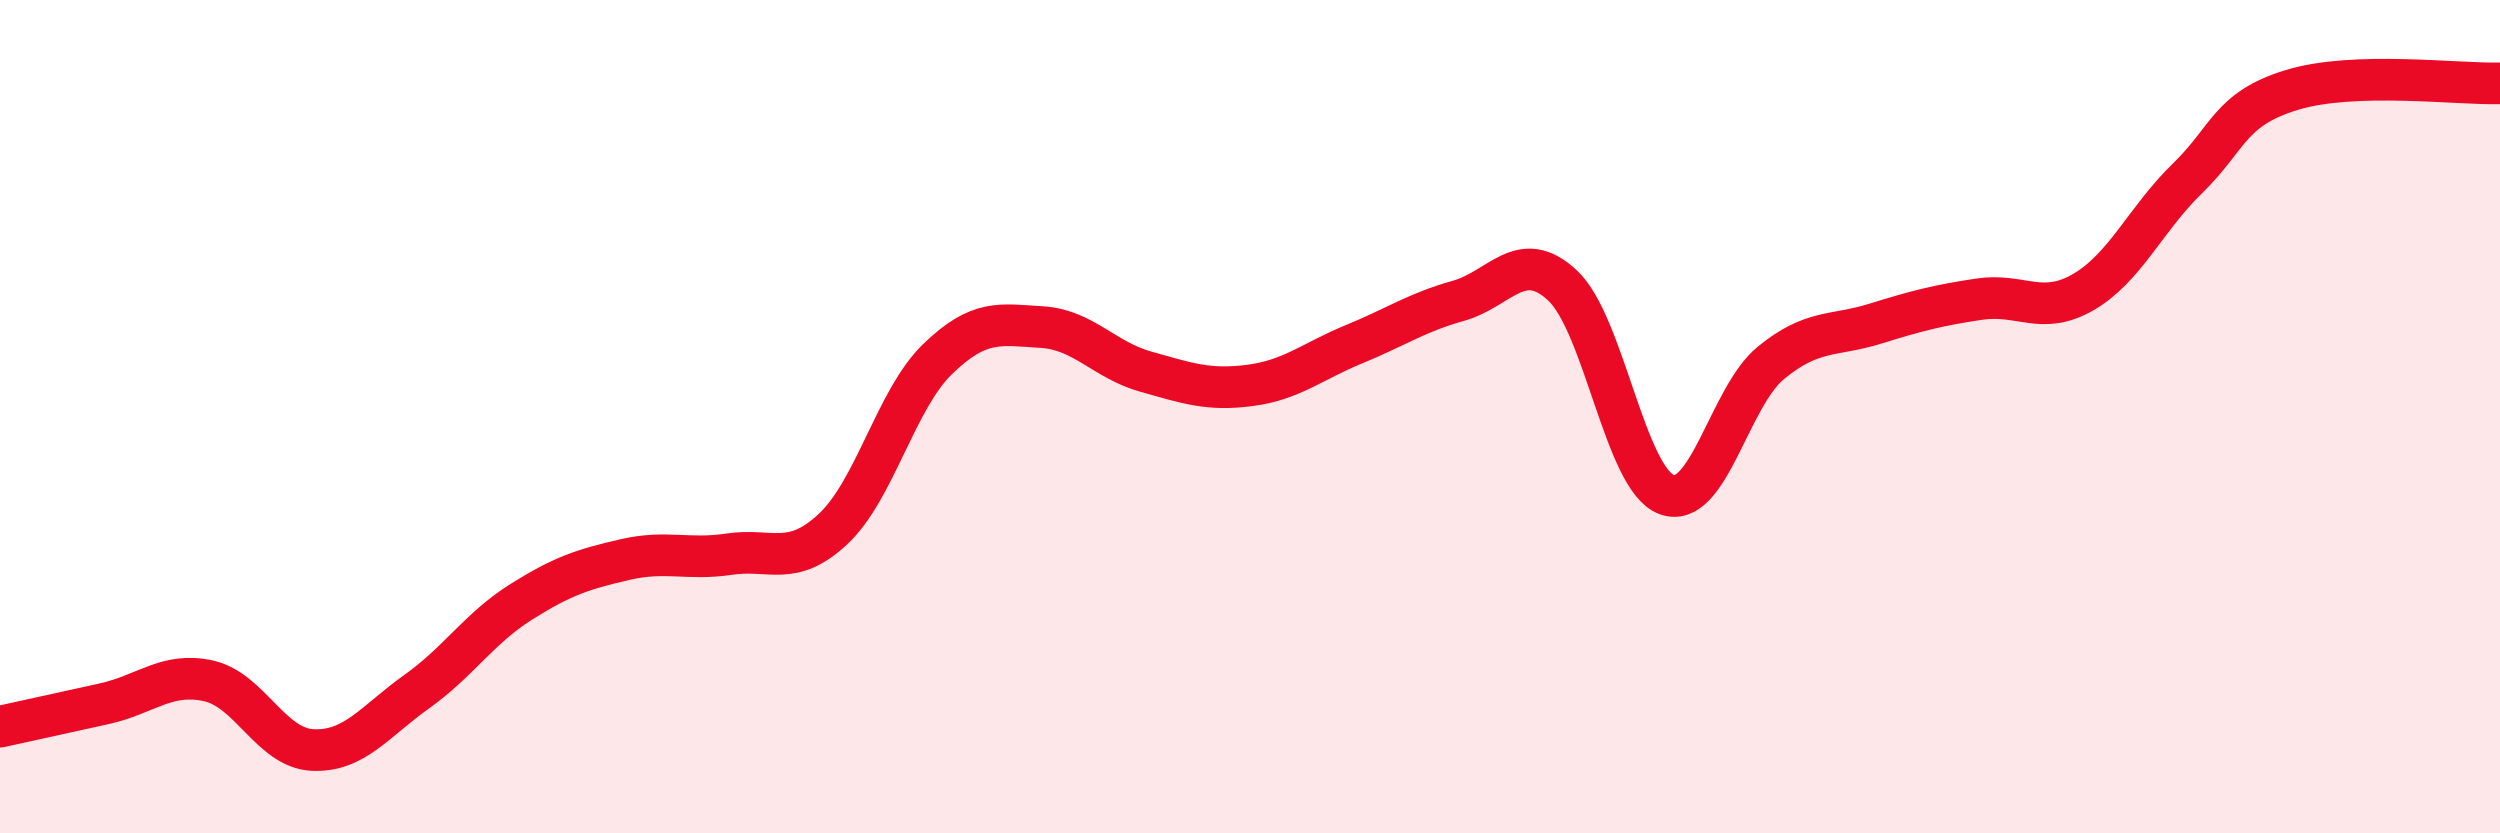
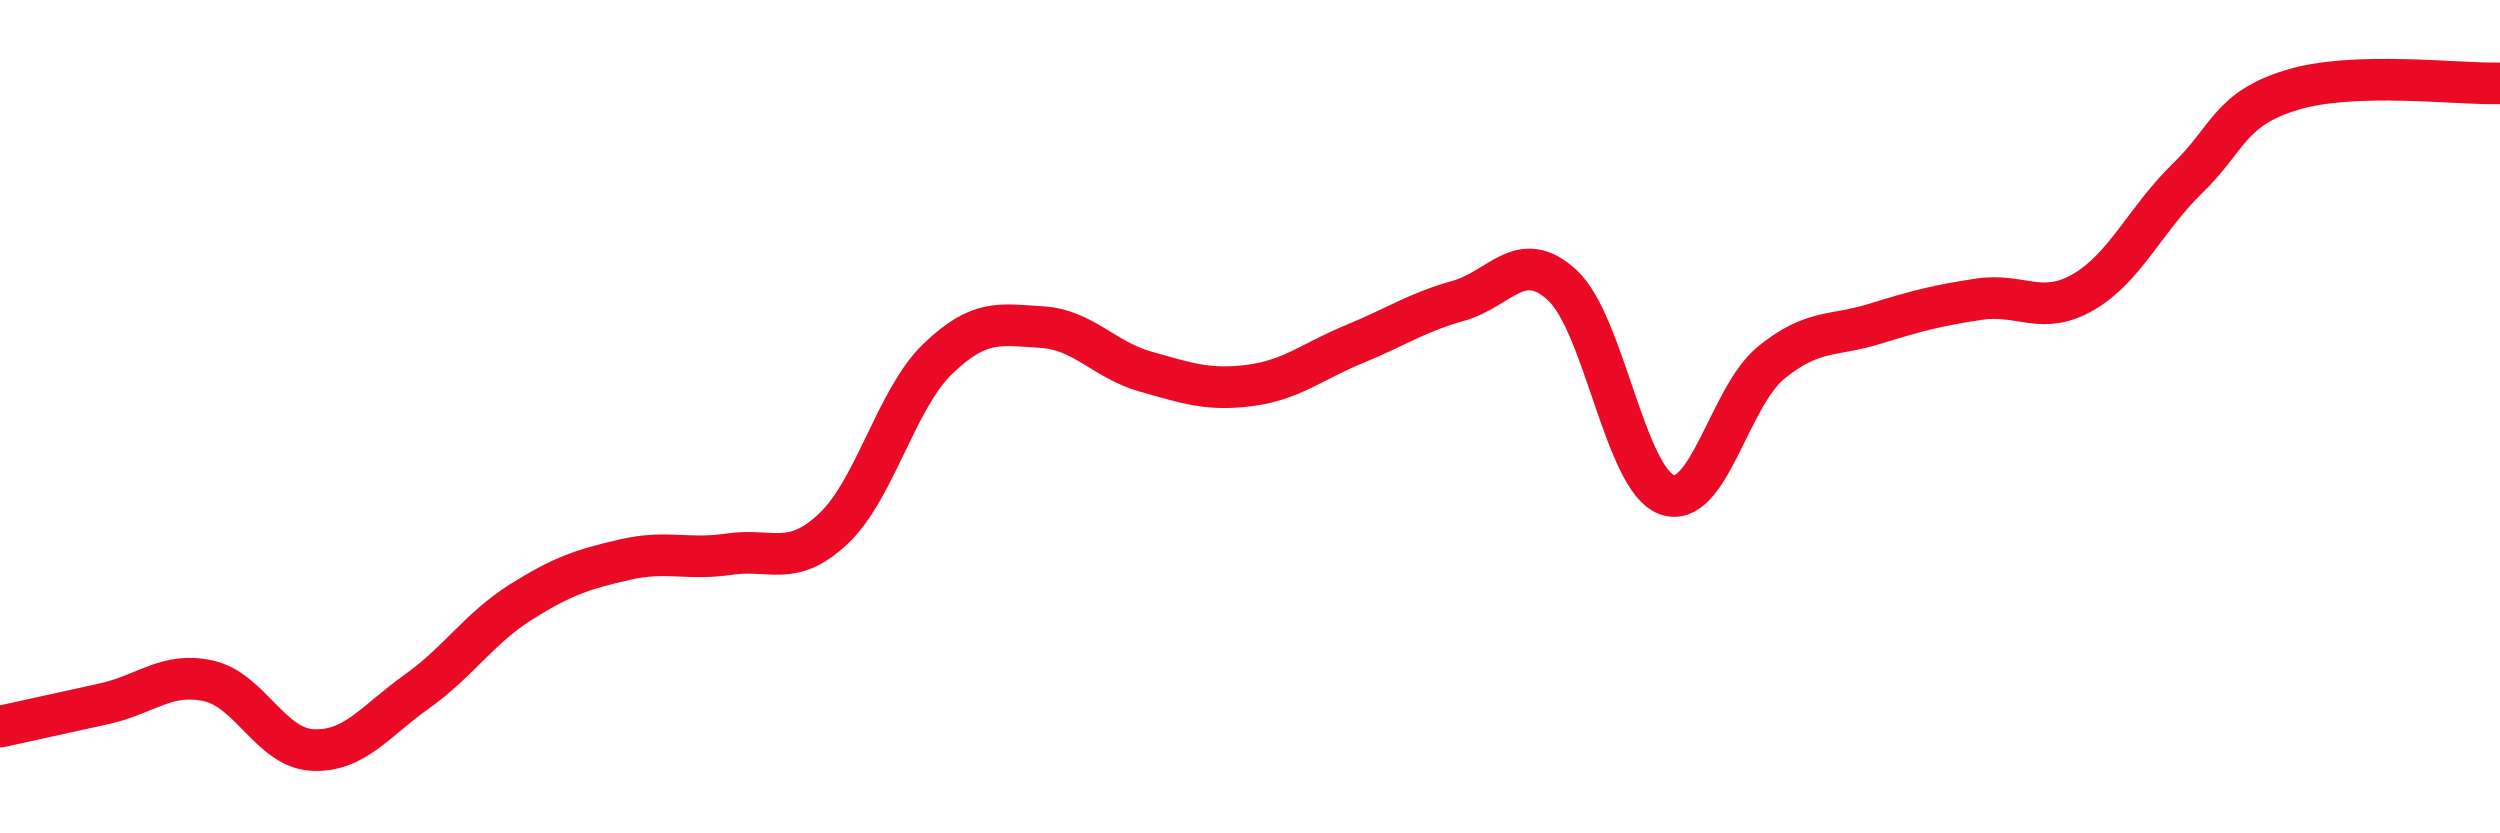
<svg xmlns="http://www.w3.org/2000/svg" width="60" height="20" viewBox="0 0 60 20">
-   <path d="M 0,17.44 C 0.5,17.33 1.5,17.11 2.5,16.89 C 3.5,16.67 4,16.12 5,16.34 C 6,16.56 6.5,17.95 7.5,18 C 8.5,18.05 9,17.31 10,16.6 C 11,15.89 11.5,15.08 12.5,14.45 C 13.5,13.82 14,13.66 15,13.43 C 16,13.2 16.5,13.45 17.5,13.3 C 18.5,13.15 19,13.63 20,12.69 C 21,11.75 21.5,9.59 22.5,8.62 C 23.5,7.65 24,7.79 25,7.85 C 26,7.91 26.5,8.64 27.5,8.92 C 28.5,9.2 29,9.38 30,9.25 C 31,9.12 31.5,8.67 32.5,8.26 C 33.5,7.85 34,7.5 35,7.22 C 36,6.94 36.5,5.92 37.5,6.85 C 38.5,7.78 39,11.5 40,11.87 C 41,12.24 41.5,9.53 42.5,8.71 C 43.5,7.89 44,8.08 45,7.77 C 46,7.46 46.5,7.33 47.5,7.18 C 48.5,7.03 49,7.59 50,7.01 C 51,6.43 51.5,5.25 52.5,4.28 C 53.5,3.31 53.5,2.62 55,2.16 C 56.5,1.7 59,2.03 60,2L60 20L0 20Z" fill="#EB0A25" opacity="0.1" stroke-linecap="round" stroke-linejoin="round" />
  <path d="M 0,17.44 C 0.5,17.33 1.5,17.11 2.5,16.89 C 3.5,16.67 4,16.12 5,16.34 C 6,16.56 6.5,17.95 7.5,18 C 8.5,18.05 9,17.31 10,16.6 C 11,15.89 11.5,15.08 12.5,14.45 C 13.5,13.82 14,13.66 15,13.43 C 16,13.2 16.5,13.45 17.5,13.3 C 18.5,13.15 19,13.63 20,12.69 C 21,11.75 21.5,9.59 22.5,8.62 C 23.5,7.65 24,7.79 25,7.85 C 26,7.91 26.5,8.64 27.5,8.92 C 28.5,9.2 29,9.38 30,9.25 C 31,9.12 31.5,8.67 32.5,8.26 C 33.5,7.85 34,7.5 35,7.22 C 36,6.94 36.5,5.92 37.5,6.85 C 38.5,7.78 39,11.5 40,11.87 C 41,12.24 41.5,9.53 42.5,8.71 C 43.5,7.89 44,8.08 45,7.77 C 46,7.46 46.5,7.33 47.5,7.18 C 48.5,7.03 49,7.59 50,7.01 C 51,6.43 51.5,5.25 52.5,4.28 C 53.5,3.31 53.5,2.62 55,2.16 C 56.5,1.7 59,2.03 60,2" stroke="#EB0A25" stroke-width="1" fill="none" stroke-linecap="round" stroke-linejoin="round" />
</svg>